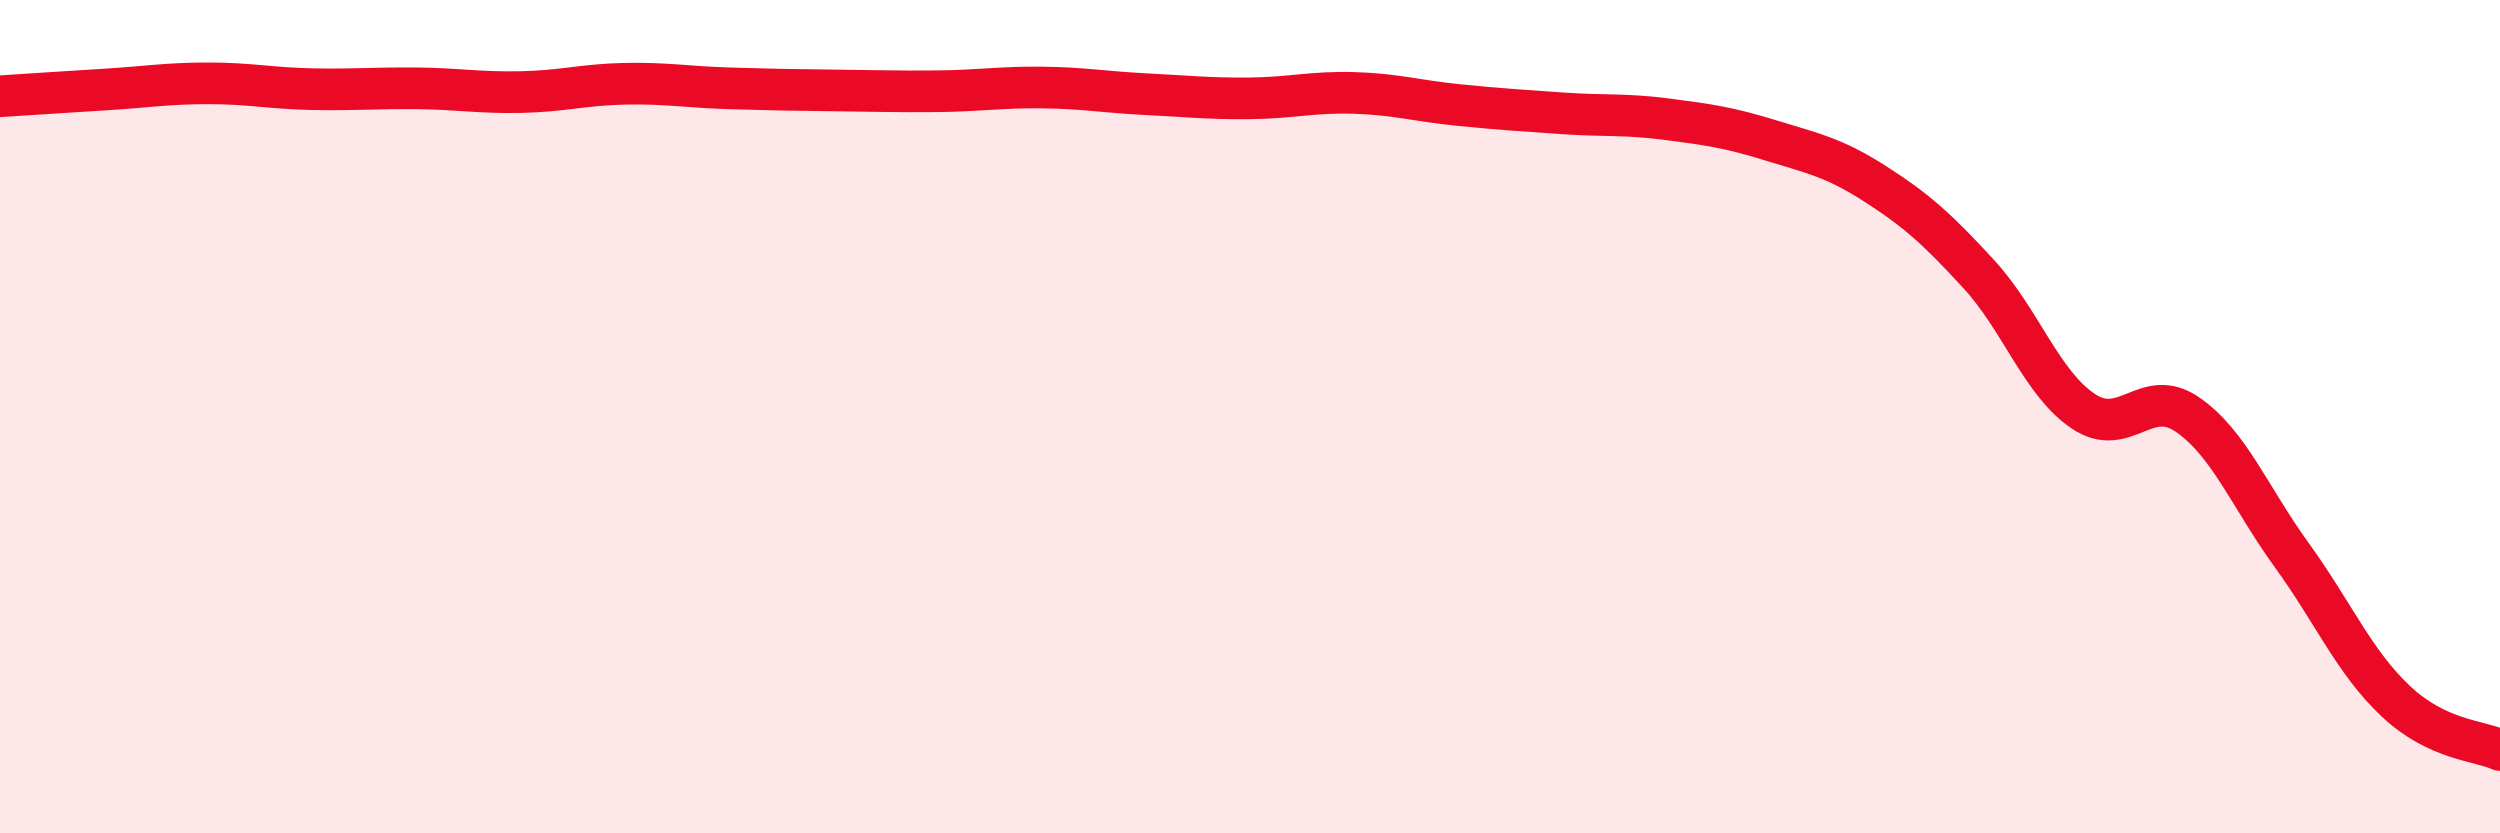
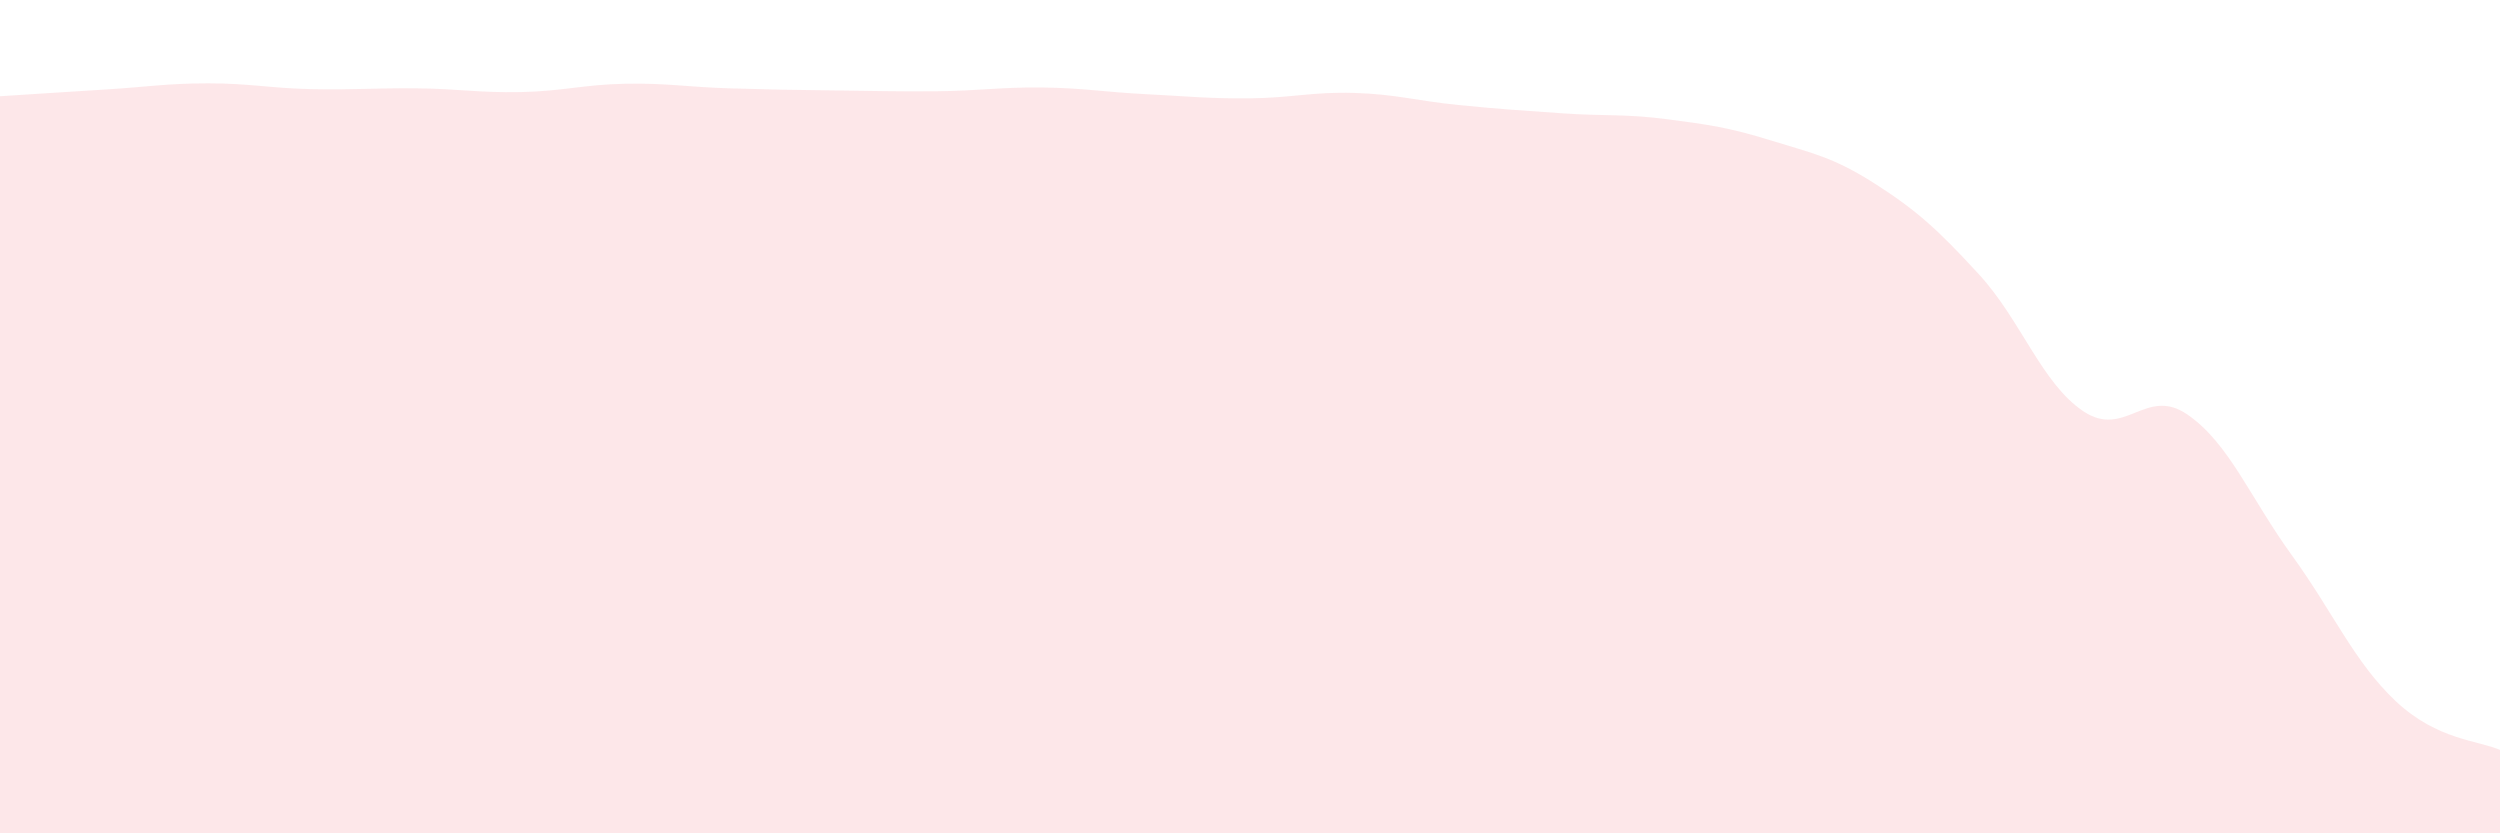
<svg xmlns="http://www.w3.org/2000/svg" width="60" height="20" viewBox="0 0 60 20">
  <path d="M 0,2.31 C 0.5,2.28 1.5,2.21 2.5,2.15 C 3.5,2.09 4,2 5,2 C 6,2 6.5,2.12 7.5,2.14 C 8.5,2.16 9,2.11 10,2.12 C 11,2.13 11.5,2.23 12.5,2.21 C 13.5,2.19 14,2.03 15,2.01 C 16,1.99 16.5,2.09 17.5,2.12 C 18.5,2.15 19,2.16 20,2.17 C 21,2.18 21.5,2.2 22.5,2.19 C 23.5,2.18 24,2.09 25,2.1 C 26,2.11 26.5,2.21 27.5,2.26 C 28.5,2.31 29,2.37 30,2.36 C 31,2.35 31.5,2.2 32.5,2.23 C 33.5,2.26 34,2.42 35,2.52 C 36,2.62 36.5,2.65 37.5,2.72 C 38.5,2.79 39,2.73 40,2.86 C 41,2.99 41.5,3.06 42.5,3.37 C 43.5,3.68 44,3.77 45,4.41 C 46,5.05 46.5,5.5 47.5,6.59 C 48.5,7.68 49,9.2 50,9.87 C 51,10.54 51.5,9.26 52.5,9.95 C 53.5,10.64 54,11.94 55,13.32 C 56,14.7 56.5,15.89 57.5,16.83 C 58.5,17.77 59.5,17.77 60,18L60 20L0 20Z" fill="#EB0A25" opacity="0.1" stroke-linecap="round" stroke-linejoin="round" />
-   <path d="M 0,2.31 C 0.5,2.28 1.5,2.21 2.5,2.15 C 3.5,2.09 4,2 5,2 C 6,2 6.5,2.12 7.5,2.14 C 8.5,2.16 9,2.11 10,2.12 C 11,2.13 11.5,2.23 12.5,2.21 C 13.5,2.19 14,2.03 15,2.01 C 16,1.99 16.5,2.09 17.5,2.12 C 18.5,2.15 19,2.16 20,2.17 C 21,2.18 21.5,2.2 22.5,2.19 C 23.5,2.18 24,2.09 25,2.1 C 26,2.11 26.5,2.21 27.5,2.26 C 28.5,2.31 29,2.37 30,2.36 C 31,2.35 31.5,2.2 32.5,2.23 C 33.5,2.26 34,2.42 35,2.52 C 36,2.62 36.5,2.65 37.5,2.72 C 38.5,2.79 39,2.73 40,2.86 C 41,2.99 41.5,3.06 42.5,3.37 C 43.5,3.68 44,3.77 45,4.41 C 46,5.05 46.5,5.5 47.5,6.59 C 48.5,7.68 49,9.2 50,9.87 C 51,10.54 51.5,9.26 52.5,9.95 C 53.5,10.64 54,11.94 55,13.32 C 56,14.7 56.5,15.89 57.5,16.83 C 58.5,17.77 59.5,17.77 60,18" stroke="#EB0A25" stroke-width="1" fill="none" stroke-linecap="round" stroke-linejoin="round" />
</svg>